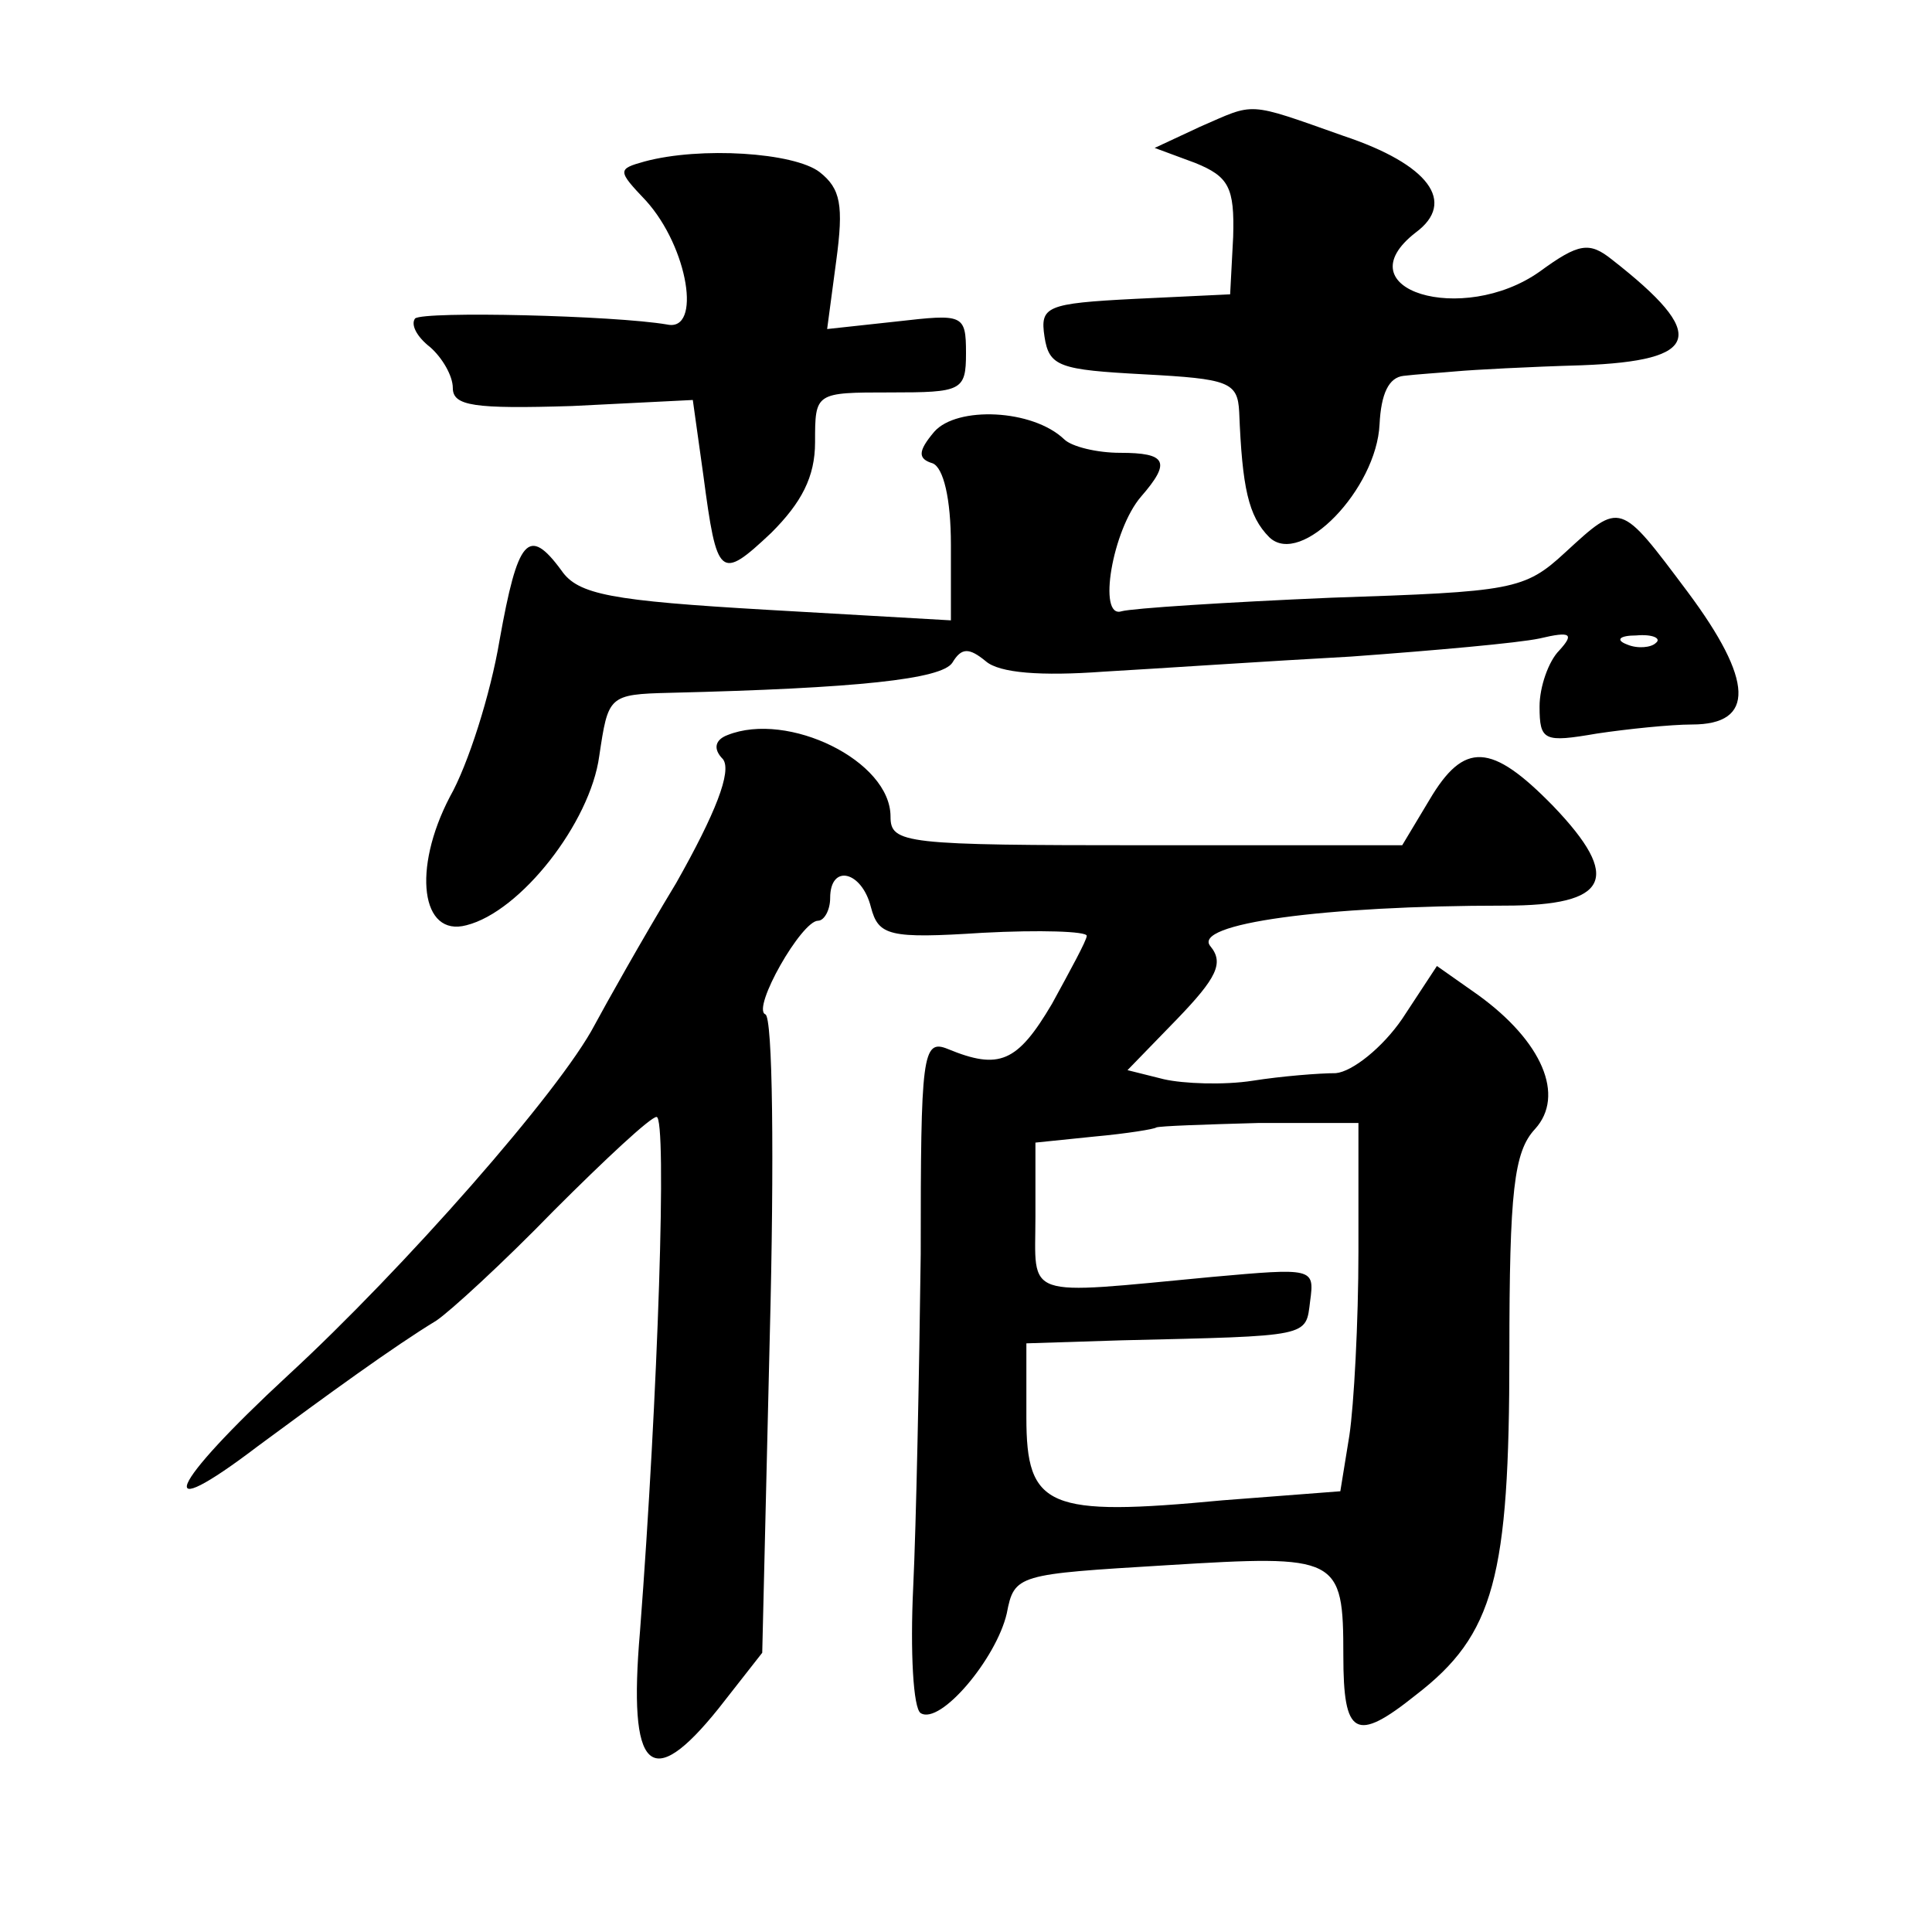
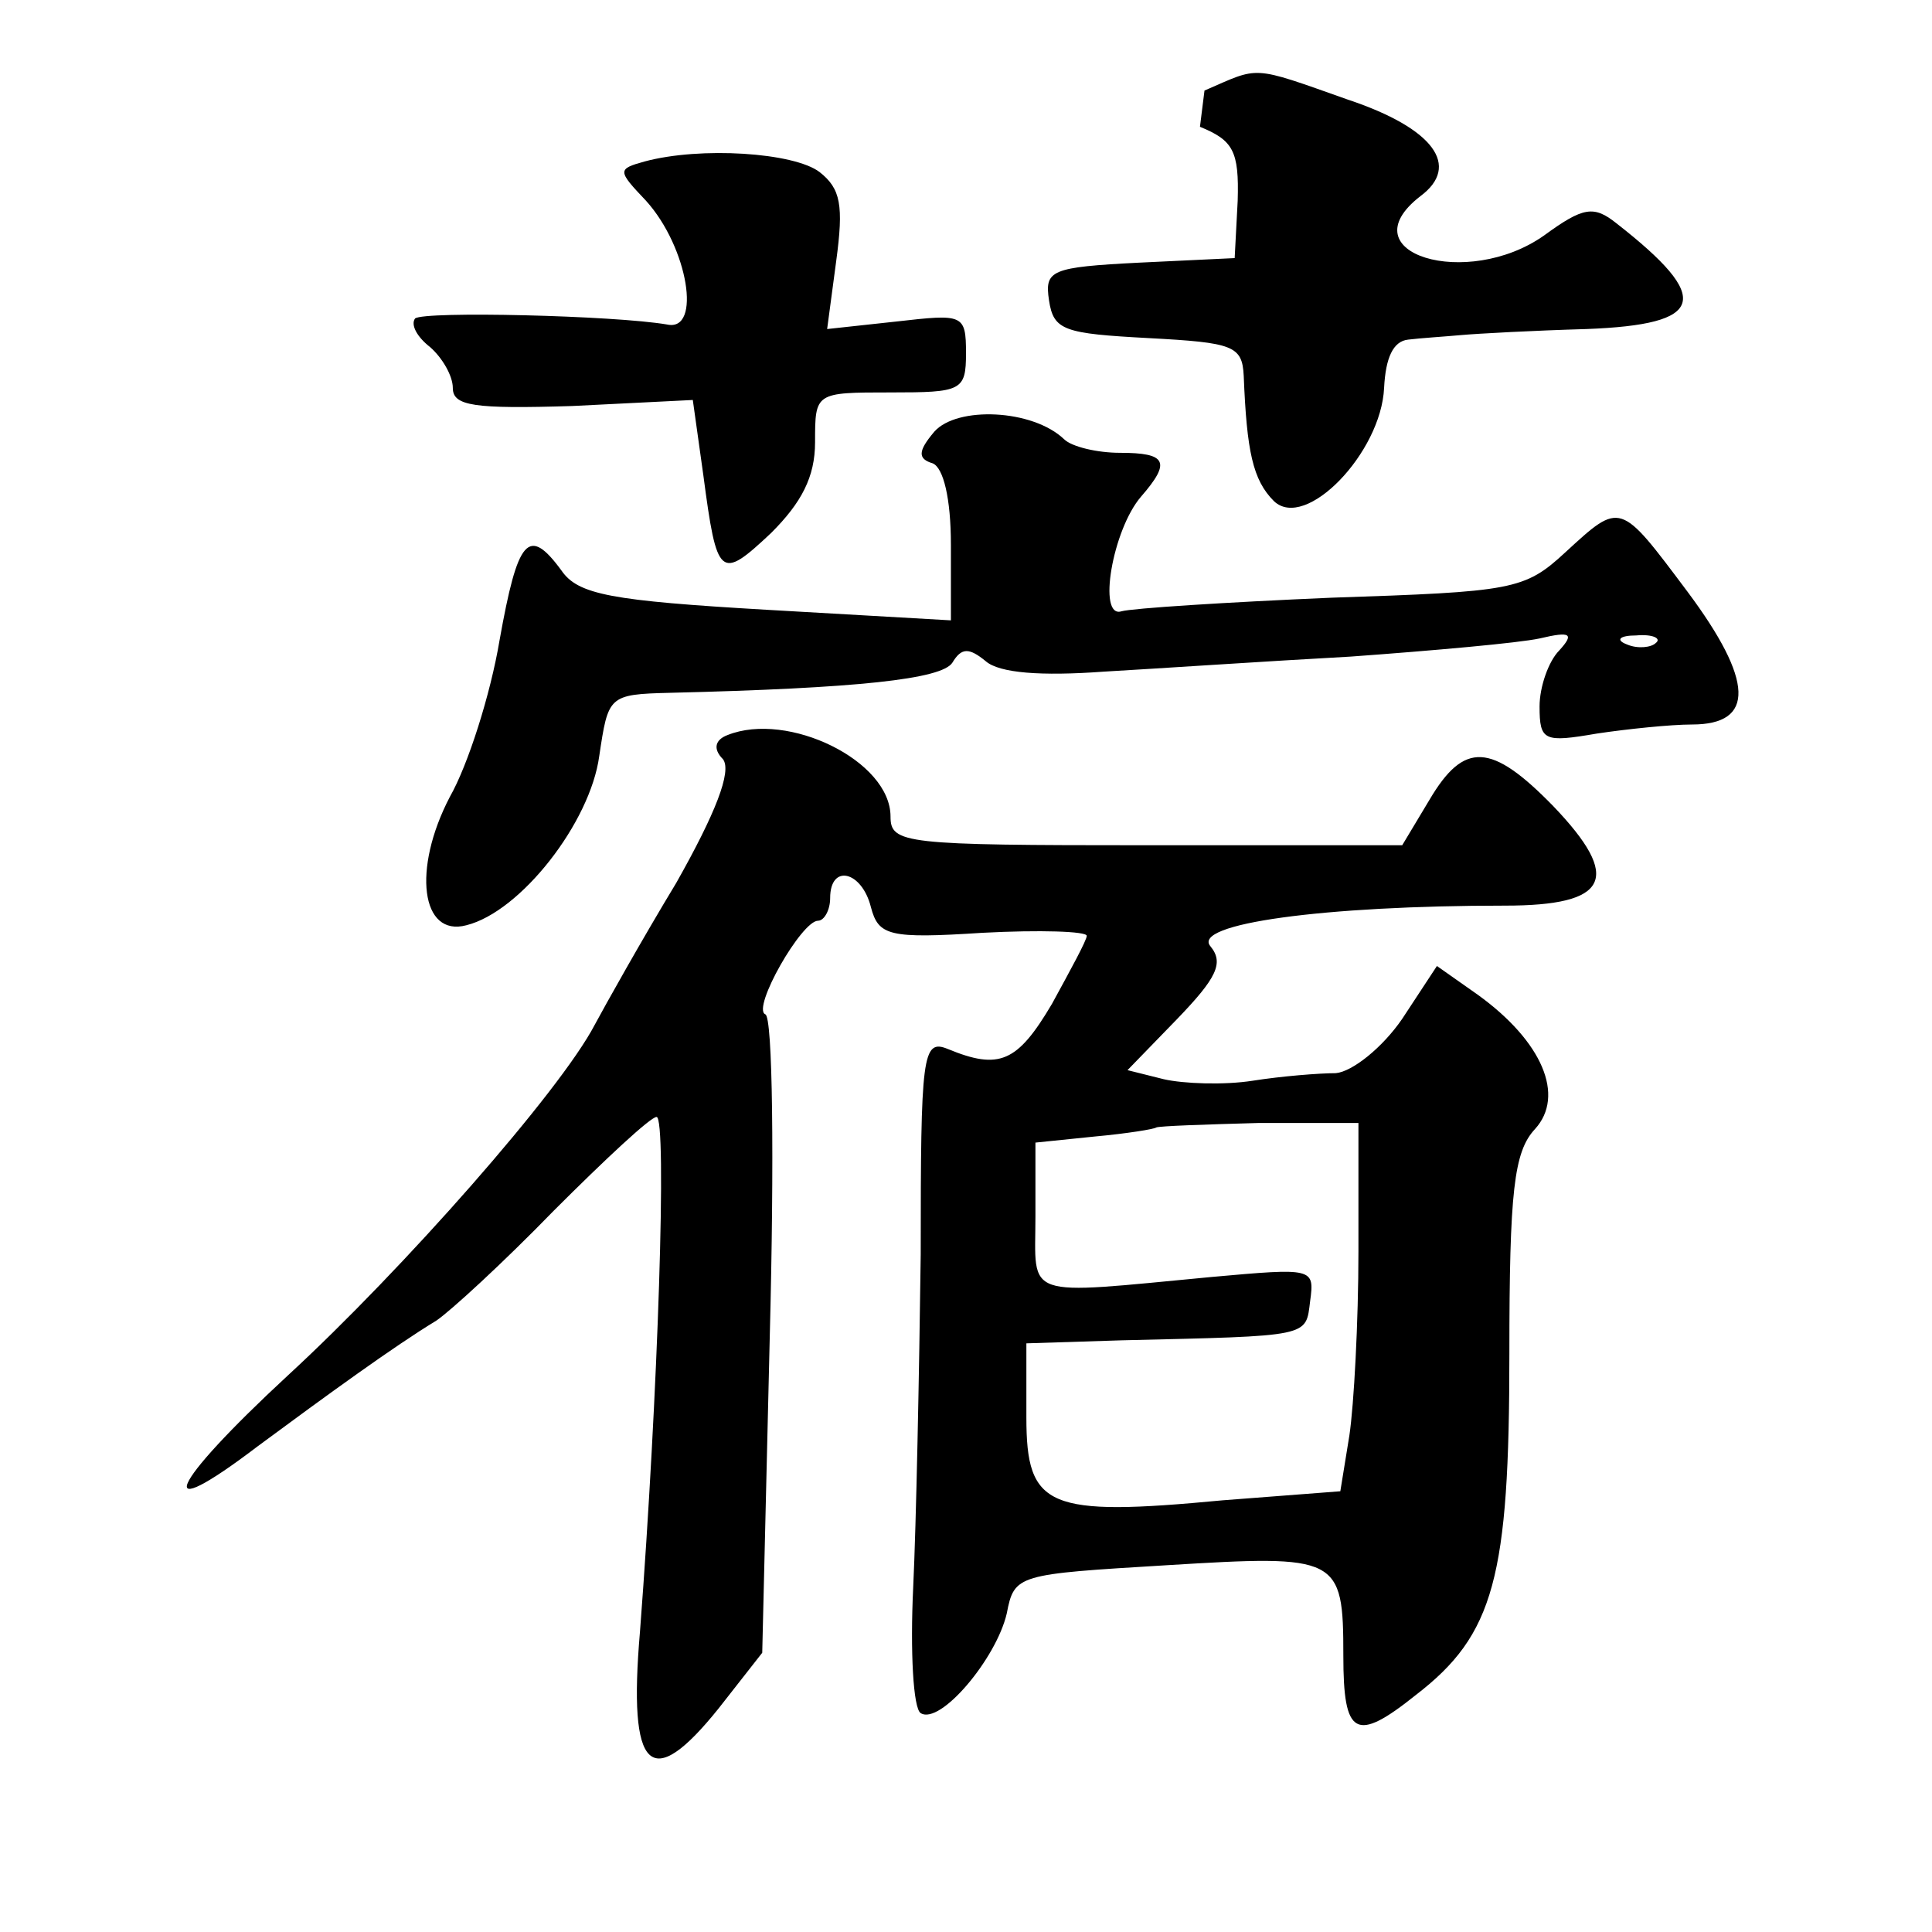
<svg xmlns="http://www.w3.org/2000/svg" version="1.0" width="128pt" height="128pt" viewBox="0 0 128 128" preserveAspectRatio="xMidYMid meet">
  <g transform="translate(0,128) scale(0.1,-0.1)" fill="#0" stroke="none">
-     <path d="M795 1196 l-30 -14 27 -10 c22 -9 26 -16 25 -49 l-2 -38 -63 -3 c-59 -3 -63 -5 -60 -25 3 -20 10 -22 66 -25 56 -3 62 -5 63 -25 2 -50 6 -69 20 -83 21 -20 71 32 73 75 1 20 6 31 16 32 8 1 24 2 35 3 11 1 48 3 83 4 79 3 84 20 20 70 -15 12 -22 11 -48 -8 -51 -36 -131 -12 -82 26 27 20 9 45 -48 64 -65 23 -58 22 -95 6z M427 1173 c-18 -5 -18 -6 1 -26 28 -31 37 -87 14 -82 -35 6 -161 9 -167 4 -3 -4 1 -12 10 -19 8 -7 15 -19 15 -27 0 -12 14 -14 79 -12 l80 4 7 -50 c9 -68 11 -70 45 -38 20 20 29 37 29 60 0 33 0 33 50 33 47 0 50 1 50 26 0 26 -2 26 -46 21 l-46 -5 6 45 c5 37 3 48 -11 59 -17 13 -79 17 -116 7z M619 994 c-11 -13 -11 -18 -1 -21 7 -3 12 -23 12 -54 l0 -50 -122 7 c-103 6 -125 10 -136 26 -22 30 -29 21 -41 -46 -6 -36 -21 -83 -33 -104 -25 -48 -19 -93 11 -85 36 9 82 68 88 112 6 40 6 41 47 42 124 3 180 9 187 20 6 10 11 10 22 1 9 -8 37 -10 78 -7 35 2 109 7 164 10 55 4 111 9 125 12 21 5 23 3 13 -8 -7 -7 -13 -24 -13 -37 0 -23 3 -24 38 -18 20 3 49 6 63 6 42 0 41 29 -3 88 -45 60 -44 60 -81 26 -27 -25 -35 -26 -155 -30 -70 -3 -132 -7 -139 -9 -16 -5 -6 54 13 76 20 23 17 29 -14 29 -15 0 -32 4 -37 9 -21 20 -71 22 -86 5z m478 -140 c-3 -3 -12 -4 -19 -1 -8 3 -5 6 6 6 11 1 17 -2 13 -5z M482 793 c-8 -3 -10 -9 -3 -16 6 -8 -5 -36 -31 -82 -23 -38 -47 -81 -54 -94 -23 -44 -127 -162 -203 -232 -80 -74 -91 -101 -20 -47 46 34 90 66 118 83 9 6 44 38 78 73 34 34 64 62 68 62 7 0 1 -184 -11 -341 -8 -93 7 -107 52 -51 l29 37 5 210 c3 116 2 212 -3 213 -9 4 24 62 35 62 4 0 8 7 8 15 0 23 21 18 27 -6 5 -19 12 -21 74 -17 38 2 69 1 69 -2 0 -3 -11 -23 -23 -45 -23 -39 -35 -44 -69 -30 -17 7 -18 -4 -18 -136 -1 -79 -3 -179 -5 -221 -2 -42 0 -80 5 -83 13 -8 50 36 57 66 5 26 7 26 106 32 114 7 117 6 117 -60 0 -53 8 -58 48 -26 52 40 62 78 62 226 0 108 3 134 17 149 20 22 5 58 -38 89 l-27 19 -23 -35 c-13 -19 -33 -35 -44 -36 -11 0 -36 -2 -55 -5 -19 -3 -46 -2 -59 1 l-24 6 33 34 c26 27 31 37 22 48 -13 15 75 27 195 27 69 0 78 18 32 66 -41 42 -59 43 -82 4 l-18 -30 -170 0 c-160 0 -169 1 -169 19 0 37 -68 70 -108 54z m418 -342 c0 -47 -3 -102 -6 -122 l-6 -37 -78 -6 c-116 -11 -130 -5 -130 55 l0 49 63 2 c126 3 122 2 125 26 3 22 2 22 -65 16 -127 -12 -117 -15 -117 40 l0 49 39 4 c22 2 40 5 41 6 2 1 32 2 68 3 l66 0 0 -85z" />
+     <path d="M795 1196 c22 -9 26 -16 25 -49 l-2 -38 -63 -3 c-59 -3 -63 -5 -60 -25 3 -20 10 -22 66 -25 56 -3 62 -5 63 -25 2 -50 6 -69 20 -83 21 -20 71 32 73 75 1 20 6 31 16 32 8 1 24 2 35 3 11 1 48 3 83 4 79 3 84 20 20 70 -15 12 -22 11 -48 -8 -51 -36 -131 -12 -82 26 27 20 9 45 -48 64 -65 23 -58 22 -95 6z M427 1173 c-18 -5 -18 -6 1 -26 28 -31 37 -87 14 -82 -35 6 -161 9 -167 4 -3 -4 1 -12 10 -19 8 -7 15 -19 15 -27 0 -12 14 -14 79 -12 l80 4 7 -50 c9 -68 11 -70 45 -38 20 20 29 37 29 60 0 33 0 33 50 33 47 0 50 1 50 26 0 26 -2 26 -46 21 l-46 -5 6 45 c5 37 3 48 -11 59 -17 13 -79 17 -116 7z M619 994 c-11 -13 -11 -18 -1 -21 7 -3 12 -23 12 -54 l0 -50 -122 7 c-103 6 -125 10 -136 26 -22 30 -29 21 -41 -46 -6 -36 -21 -83 -33 -104 -25 -48 -19 -93 11 -85 36 9 82 68 88 112 6 40 6 41 47 42 124 3 180 9 187 20 6 10 11 10 22 1 9 -8 37 -10 78 -7 35 2 109 7 164 10 55 4 111 9 125 12 21 5 23 3 13 -8 -7 -7 -13 -24 -13 -37 0 -23 3 -24 38 -18 20 3 49 6 63 6 42 0 41 29 -3 88 -45 60 -44 60 -81 26 -27 -25 -35 -26 -155 -30 -70 -3 -132 -7 -139 -9 -16 -5 -6 54 13 76 20 23 17 29 -14 29 -15 0 -32 4 -37 9 -21 20 -71 22 -86 5z m478 -140 c-3 -3 -12 -4 -19 -1 -8 3 -5 6 6 6 11 1 17 -2 13 -5z M482 793 c-8 -3 -10 -9 -3 -16 6 -8 -5 -36 -31 -82 -23 -38 -47 -81 -54 -94 -23 -44 -127 -162 -203 -232 -80 -74 -91 -101 -20 -47 46 34 90 66 118 83 9 6 44 38 78 73 34 34 64 62 68 62 7 0 1 -184 -11 -341 -8 -93 7 -107 52 -51 l29 37 5 210 c3 116 2 212 -3 213 -9 4 24 62 35 62 4 0 8 7 8 15 0 23 21 18 27 -6 5 -19 12 -21 74 -17 38 2 69 1 69 -2 0 -3 -11 -23 -23 -45 -23 -39 -35 -44 -69 -30 -17 7 -18 -4 -18 -136 -1 -79 -3 -179 -5 -221 -2 -42 0 -80 5 -83 13 -8 50 36 57 66 5 26 7 26 106 32 114 7 117 6 117 -60 0 -53 8 -58 48 -26 52 40 62 78 62 226 0 108 3 134 17 149 20 22 5 58 -38 89 l-27 19 -23 -35 c-13 -19 -33 -35 -44 -36 -11 0 -36 -2 -55 -5 -19 -3 -46 -2 -59 1 l-24 6 33 34 c26 27 31 37 22 48 -13 15 75 27 195 27 69 0 78 18 32 66 -41 42 -59 43 -82 4 l-18 -30 -170 0 c-160 0 -169 1 -169 19 0 37 -68 70 -108 54z m418 -342 c0 -47 -3 -102 -6 -122 l-6 -37 -78 -6 c-116 -11 -130 -5 -130 55 l0 49 63 2 c126 3 122 2 125 26 3 22 2 22 -65 16 -127 -12 -117 -15 -117 40 l0 49 39 4 c22 2 40 5 41 6 2 1 32 2 68 3 l66 0 0 -85z" />
  </g>
</svg>